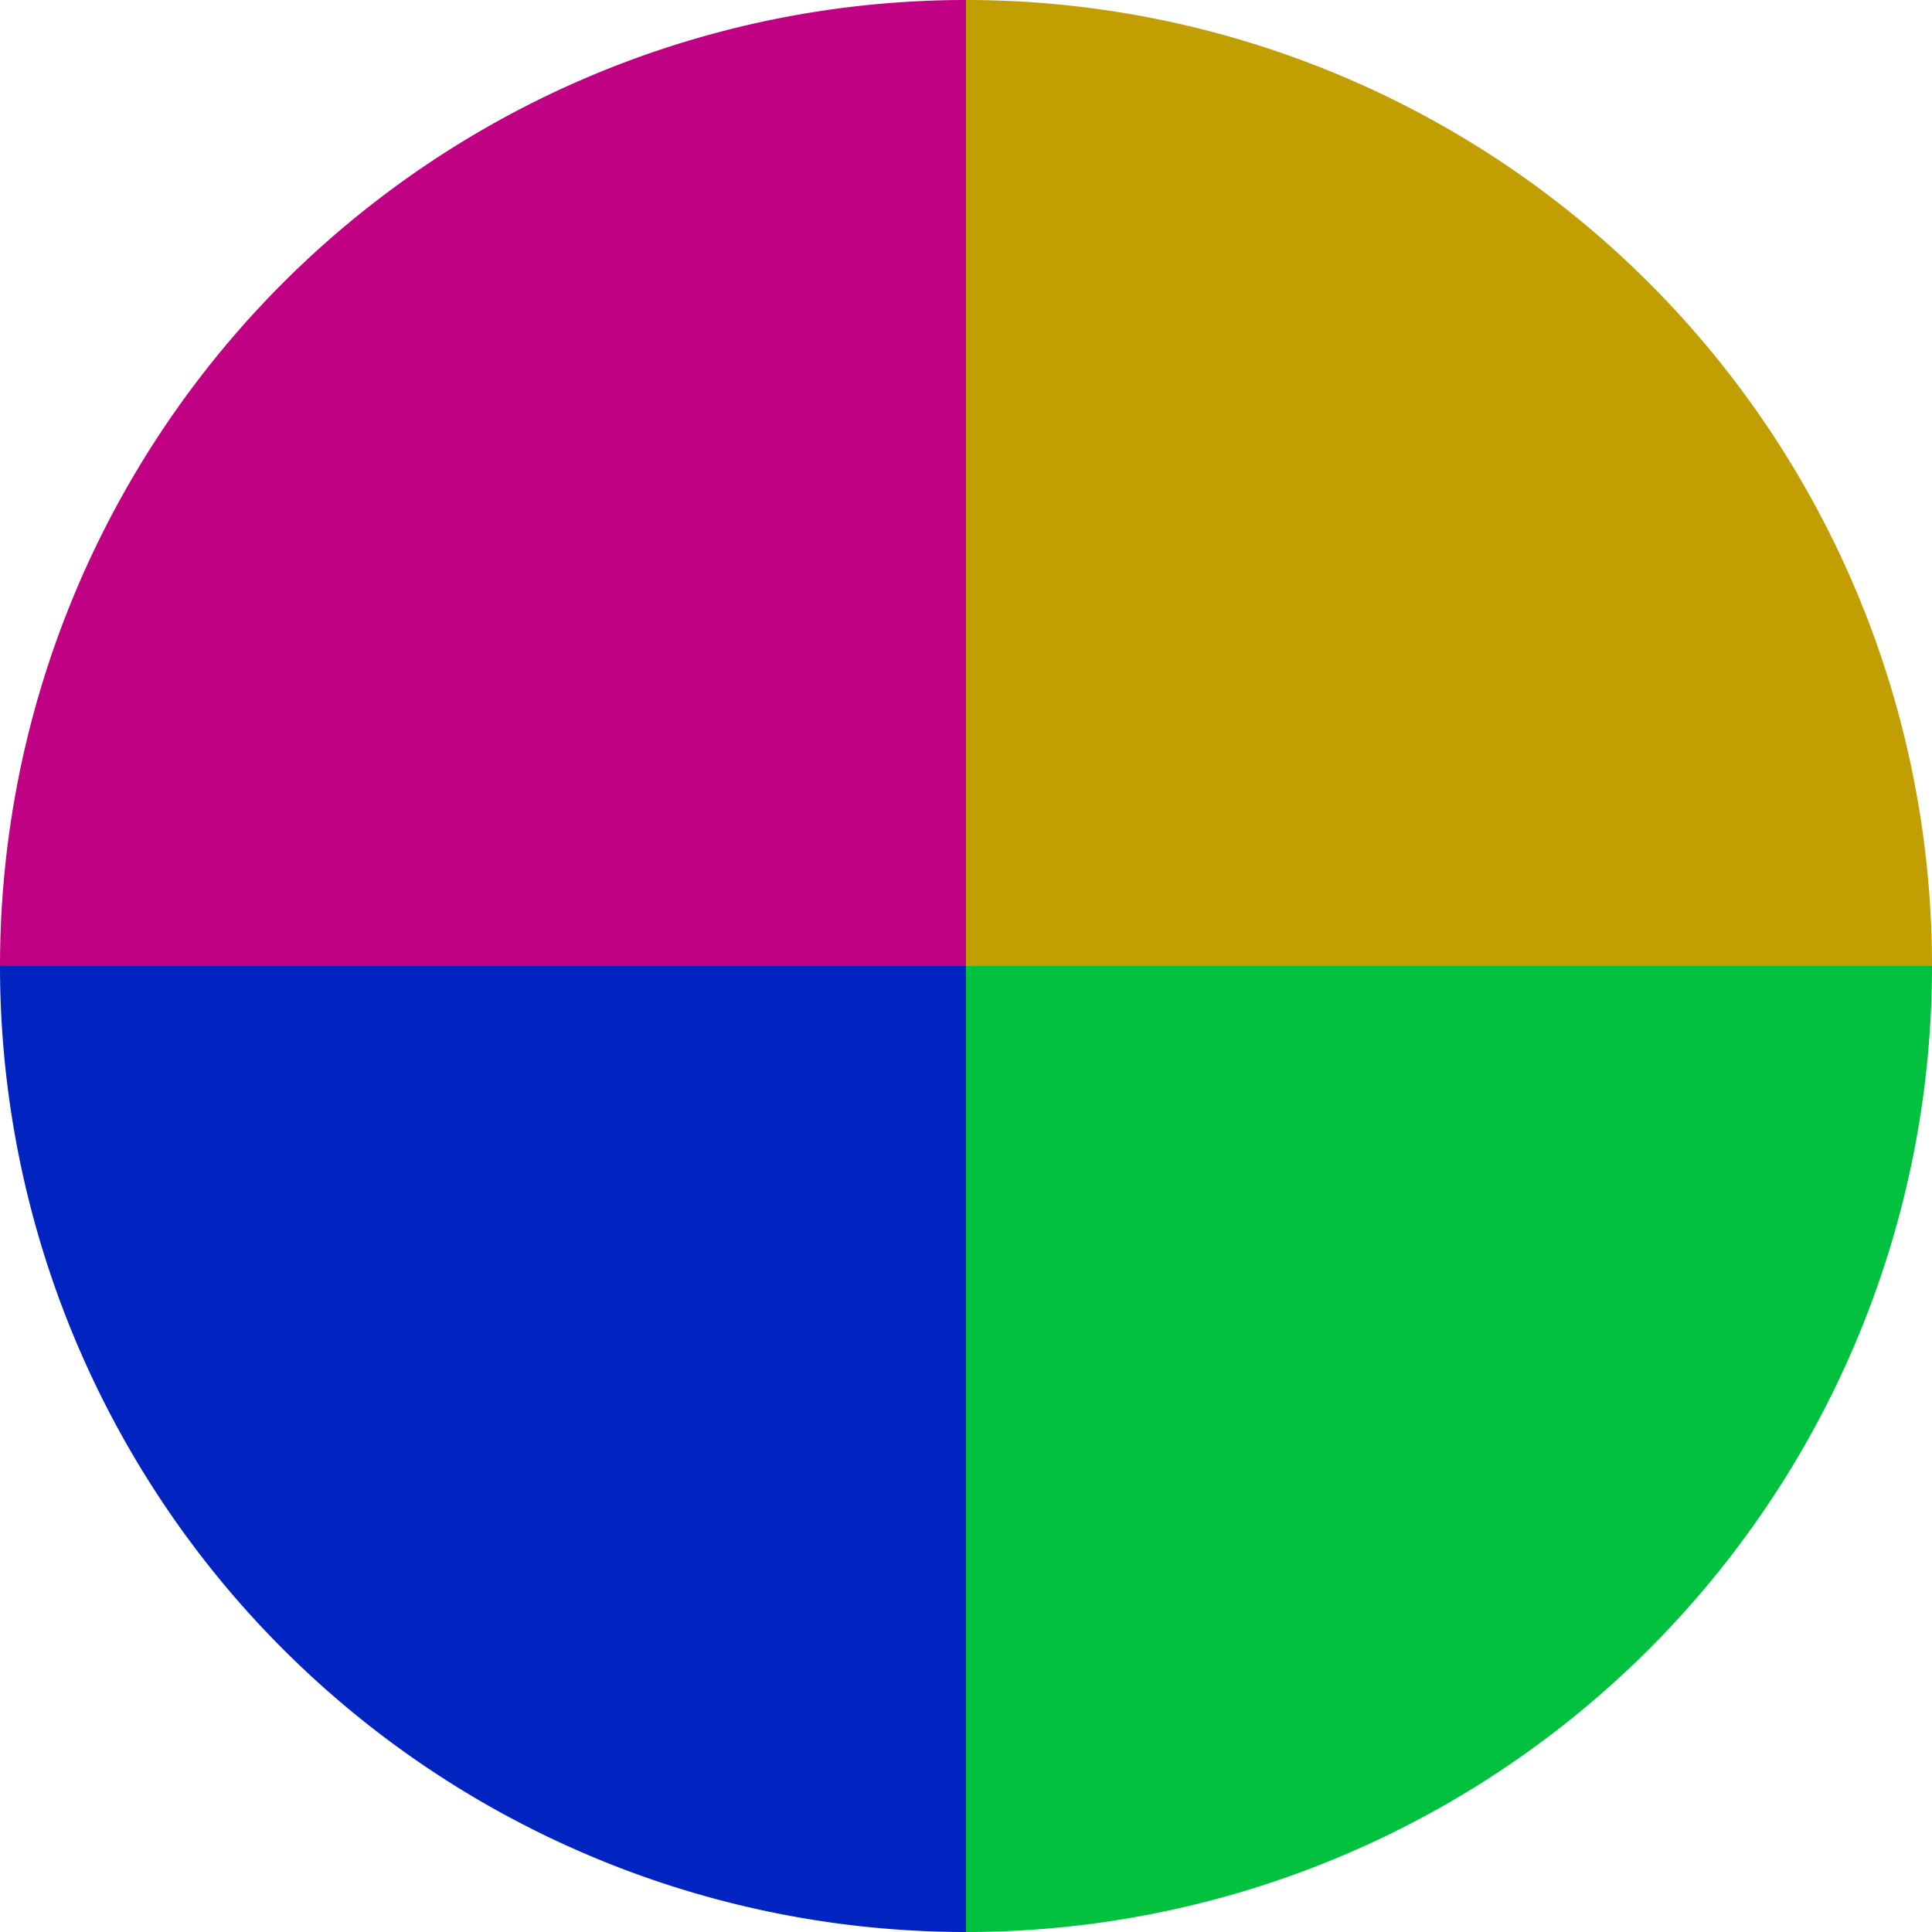
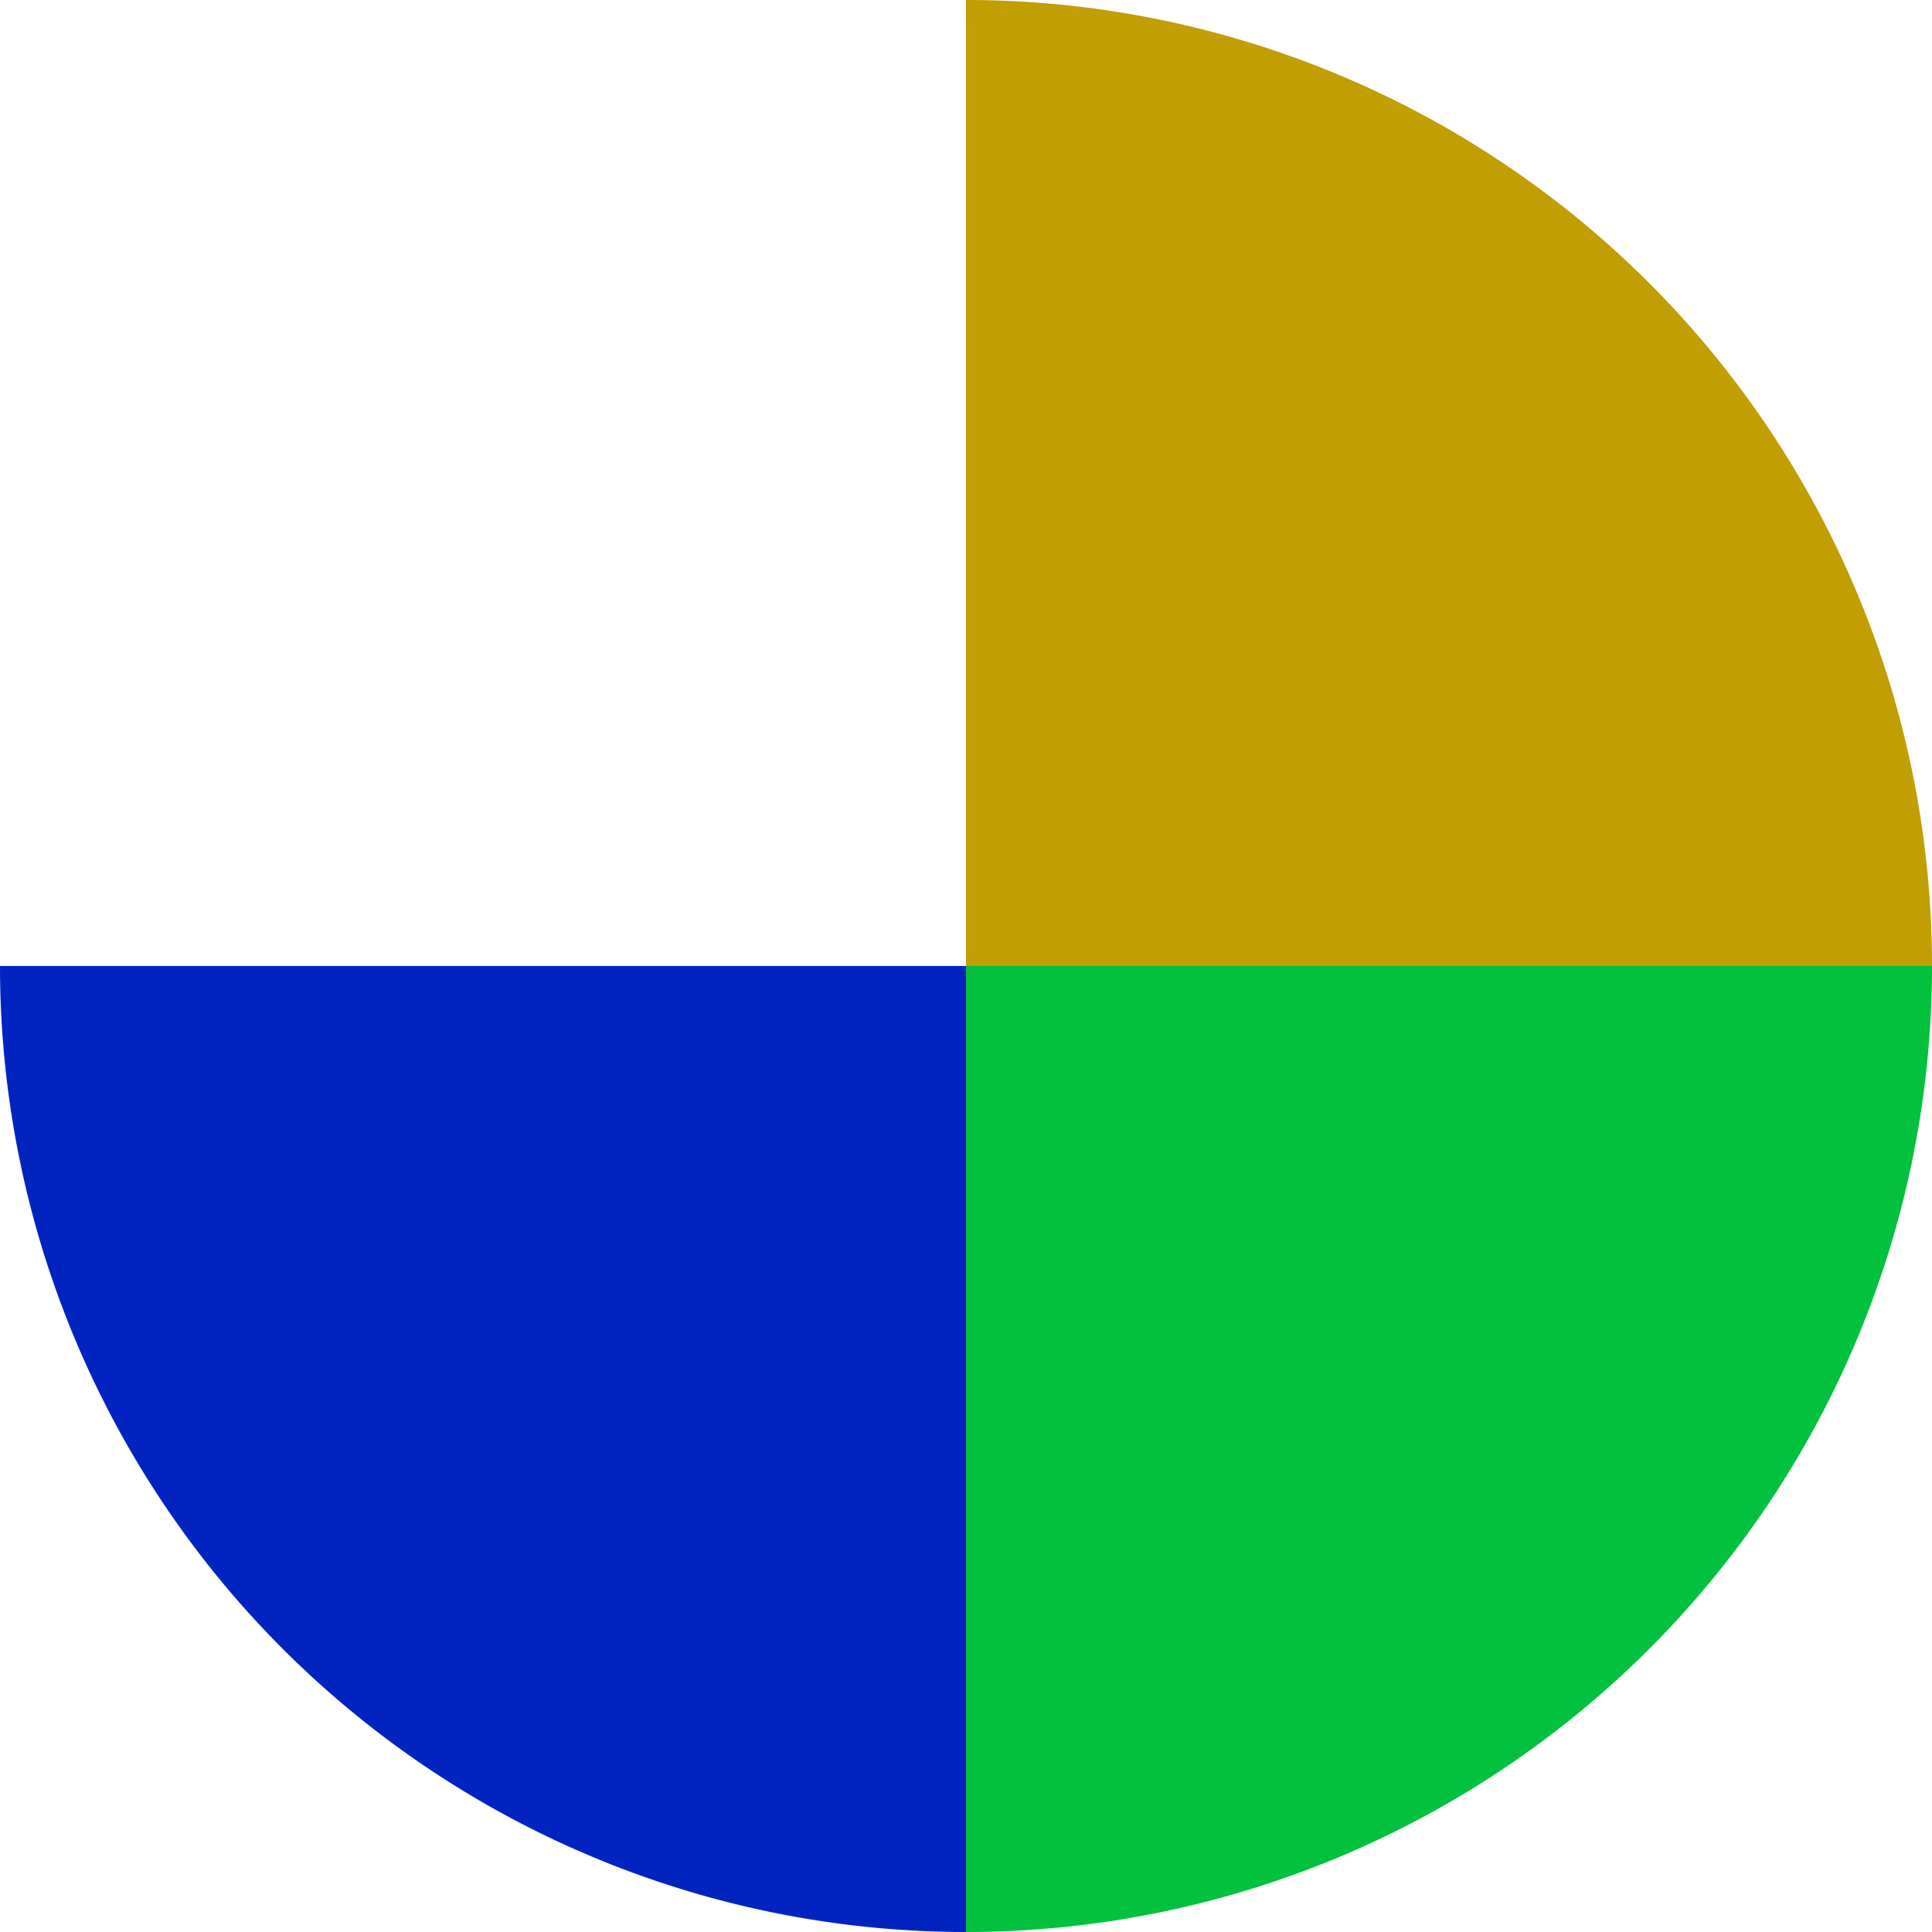
<svg xmlns="http://www.w3.org/2000/svg" width="500" height="500" viewBox="-1 -1 2 2">
  <path d="M 0 -1               A 1,1 0 0,1 1 0             L 0,0              z" fill="#c19e01" />
  <path d="M 1 0               A 1,1 0 0,1 0 1             L 0,0              z" fill="#01c13e" />
  <path d="M 0 1               A 1,1 0 0,1 -1 0             L 0,0              z" fill="#0124c1" />
-   <path d="M -1 0               A 1,1 0 0,1 -0 -1             L 0,0              z" fill="#c10184" />
</svg>